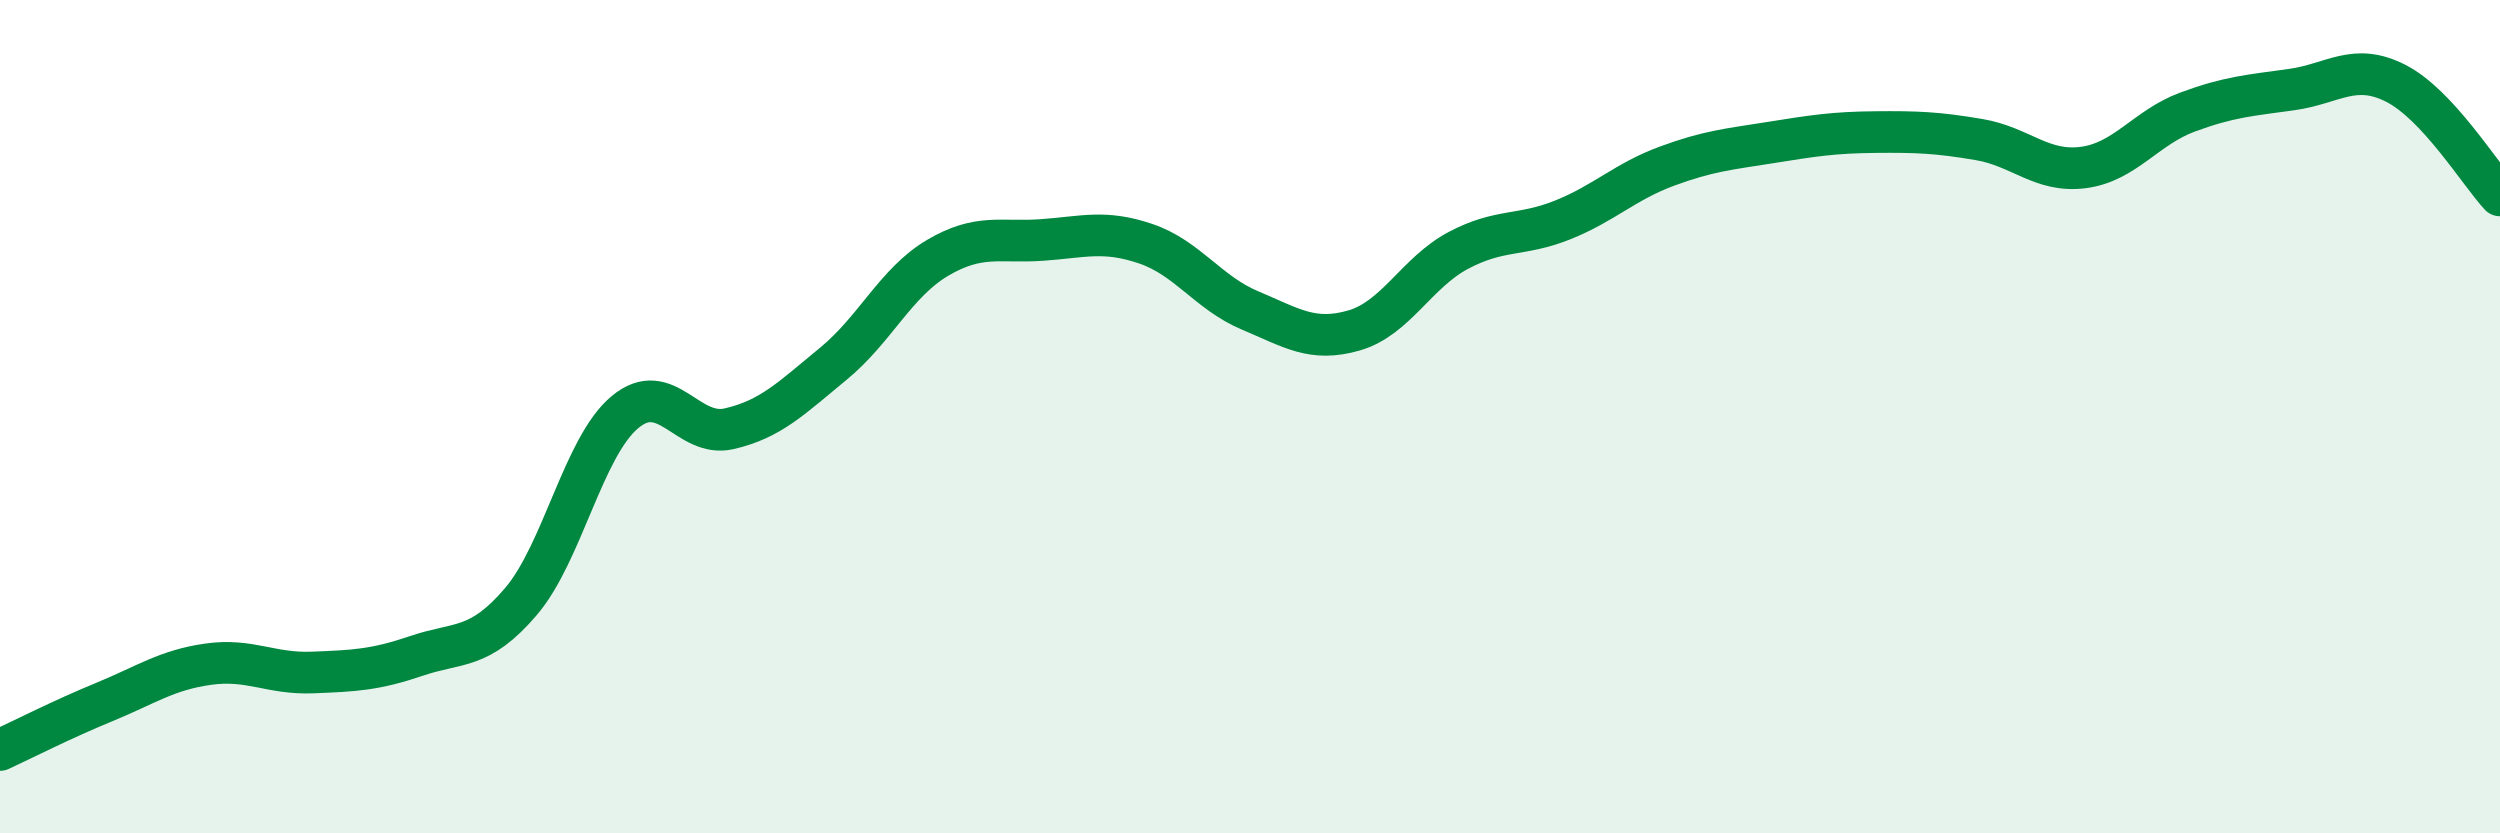
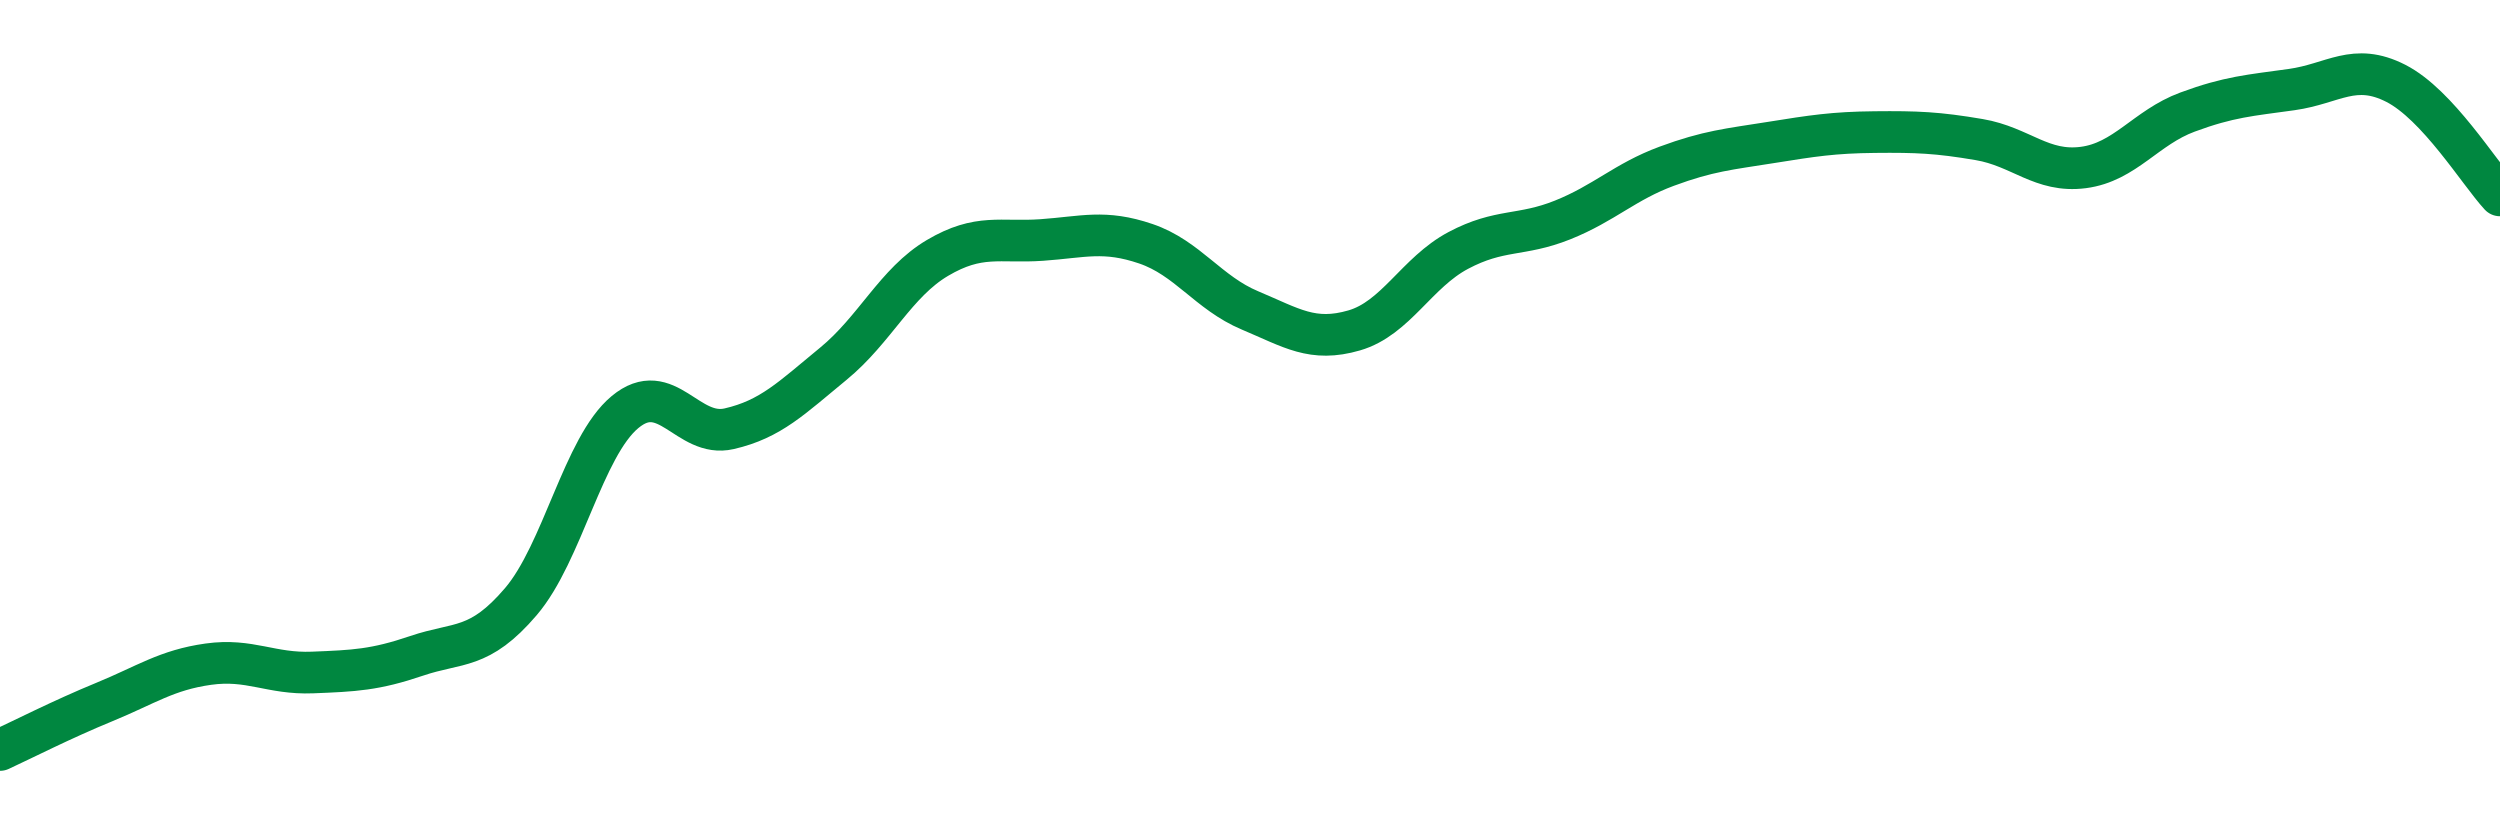
<svg xmlns="http://www.w3.org/2000/svg" width="60" height="20" viewBox="0 0 60 20">
-   <path d="M 0,18 C 0.5,17.77 1.5,17.26 2.5,16.85 C 3.5,16.44 4,16.08 5,15.94 C 6,15.8 6.5,16.18 7.5,16.14 C 8.5,16.1 9,16.08 10,15.74 C 11,15.4 11.5,15.61 12.5,14.44 C 13.5,13.27 14,10.72 15,9.89 C 16,9.06 16.5,10.52 17.5,10.29 C 18.5,10.06 19,9.55 20,8.73 C 21,7.91 21.5,6.78 22.5,6.19 C 23.5,5.6 24,5.83 25,5.76 C 26,5.69 26.5,5.51 27.5,5.85 C 28.5,6.19 29,7.03 30,7.45 C 31,7.87 31.5,8.22 32.5,7.93 C 33.5,7.64 34,6.54 35,6.01 C 36,5.48 36.5,5.68 37.5,5.28 C 38.5,4.88 39,4.36 40,3.99 C 41,3.62 41.5,3.58 42.5,3.42 C 43.5,3.26 44,3.18 45,3.17 C 46,3.16 46.5,3.18 47.5,3.35 C 48.5,3.52 49,4.15 50,4.02 C 51,3.89 51.5,3.06 52.5,2.69 C 53.5,2.32 54,2.29 55,2.15 C 56,2.01 56.5,1.49 57.5,2 C 58.5,2.51 59.5,4.15 60,4.69L60 20L0 20Z" fill="#008740" opacity="0.1" stroke-linecap="round" stroke-linejoin="round" />
  <path d="M 0,18 C 0.5,17.77 1.5,17.26 2.5,16.85 C 3.5,16.44 4,16.08 5,15.94 C 6,15.8 6.5,16.18 7.5,16.14 C 8.5,16.1 9,16.08 10,15.74 C 11,15.4 11.5,15.61 12.5,14.44 C 13.5,13.27 14,10.72 15,9.89 C 16,9.06 16.5,10.52 17.5,10.29 C 18.5,10.06 19,9.55 20,8.73 C 21,7.91 21.5,6.78 22.5,6.19 C 23.5,5.6 24,5.83 25,5.76 C 26,5.69 26.5,5.51 27.5,5.85 C 28.5,6.19 29,7.03 30,7.45 C 31,7.87 31.5,8.22 32.5,7.93 C 33.5,7.64 34,6.54 35,6.01 C 36,5.48 36.5,5.68 37.5,5.28 C 38.5,4.88 39,4.36 40,3.99 C 41,3.62 41.5,3.58 42.5,3.42 C 43.5,3.26 44,3.18 45,3.17 C 46,3.16 46.5,3.18 47.5,3.35 C 48.5,3.52 49,4.15 50,4.02 C 51,3.89 51.5,3.06 52.5,2.69 C 53.5,2.32 54,2.29 55,2.15 C 56,2.01 56.5,1.49 57.5,2 C 58.5,2.51 59.5,4.15 60,4.69" stroke="#008740" stroke-width="1" fill="none" stroke-linecap="round" stroke-linejoin="round" />
</svg>